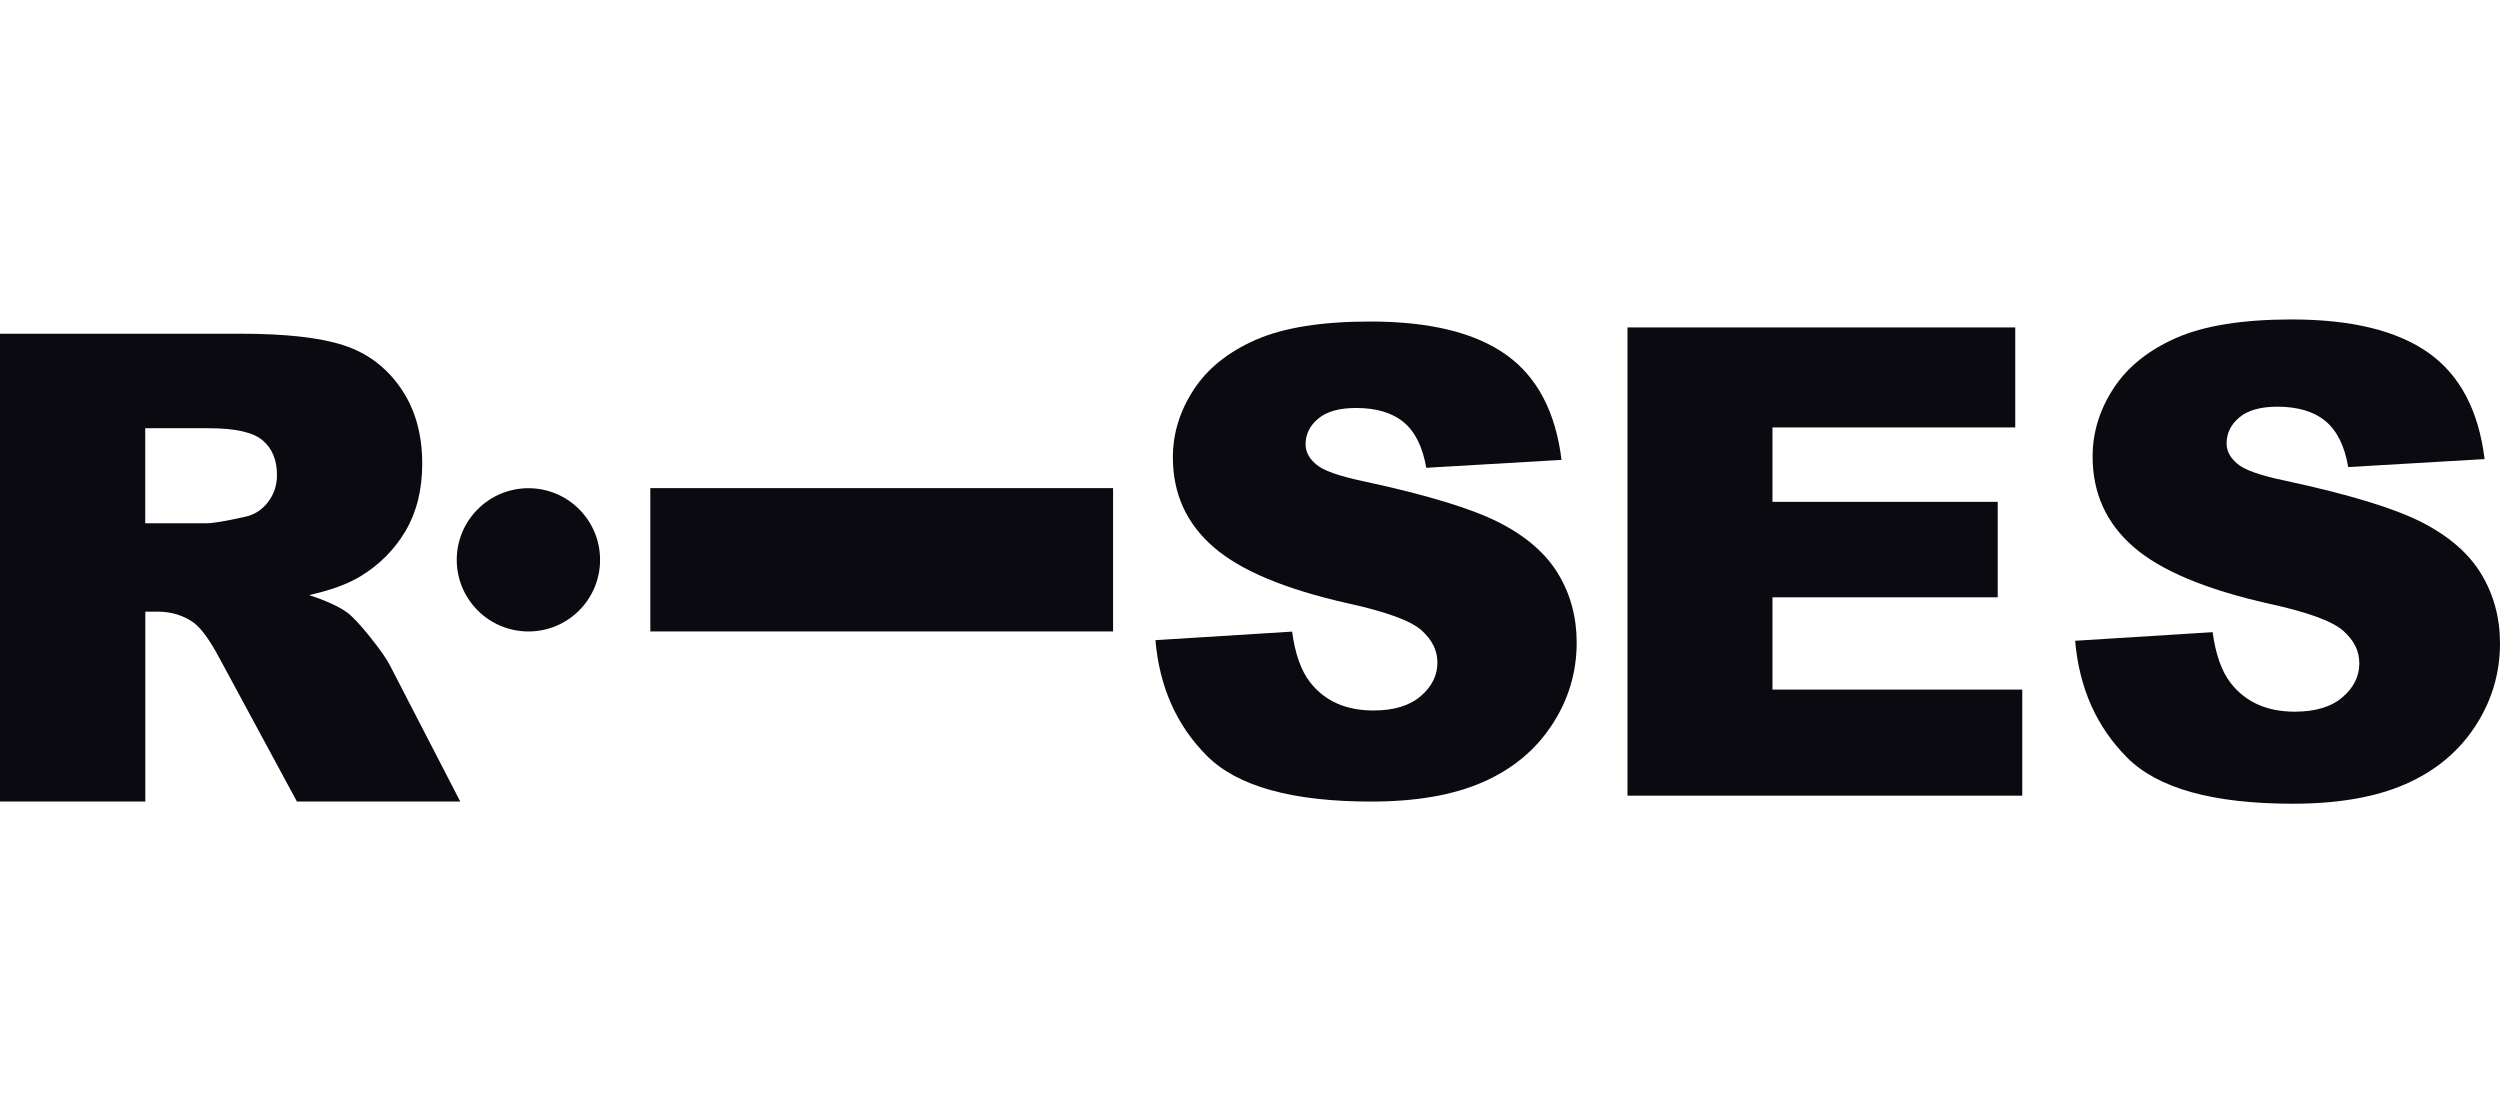
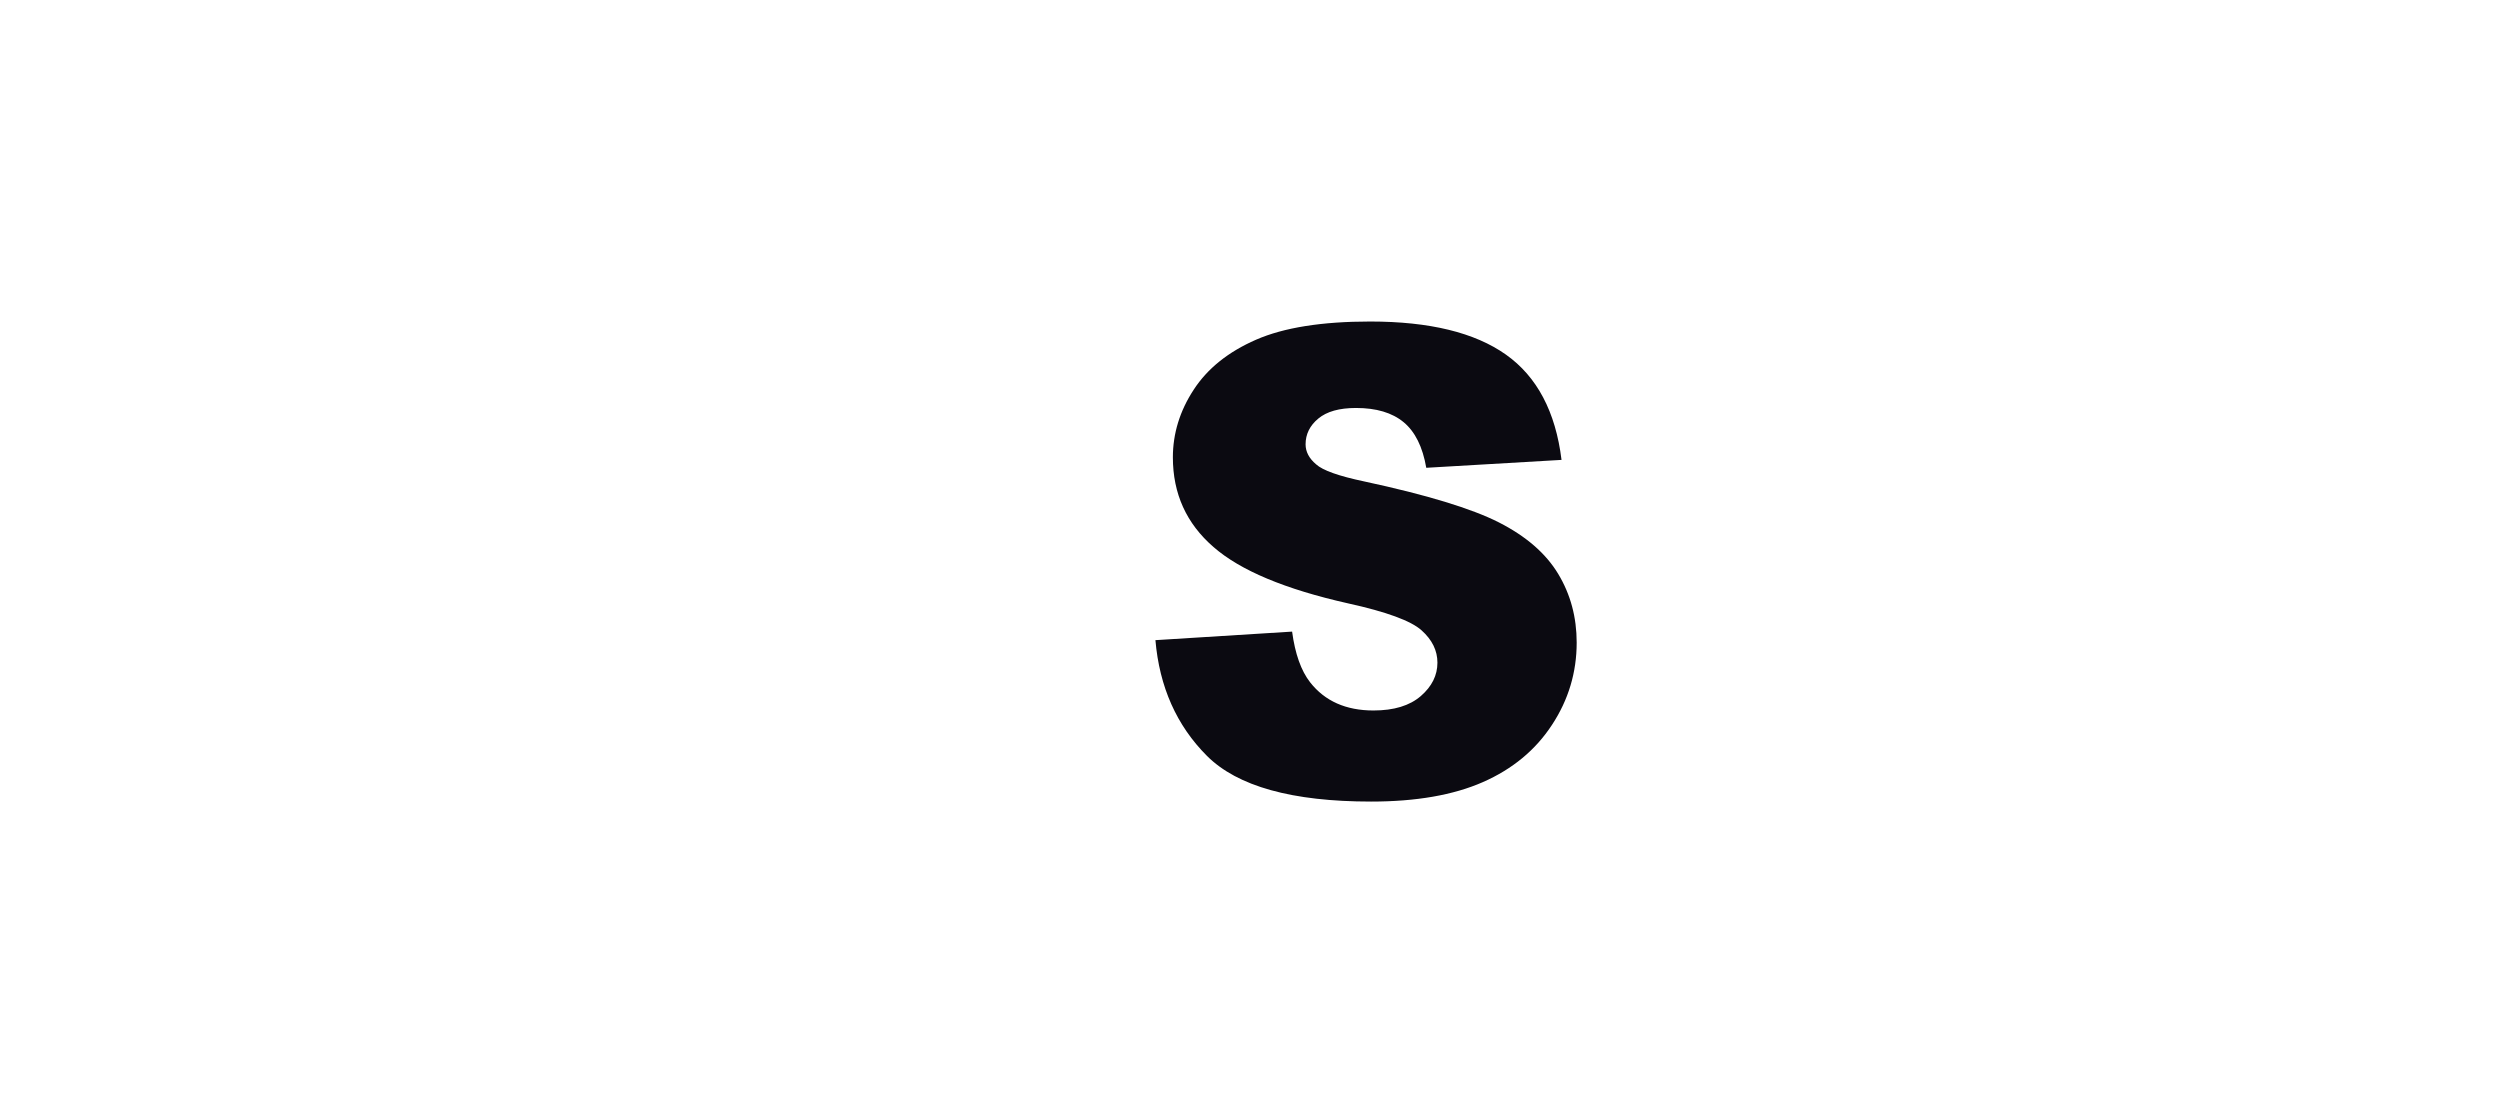
<svg xmlns="http://www.w3.org/2000/svg" width="180" height="80" viewBox="0 0 180 80" fill="none">
-   <path d="M46.824 45.464V35.145H80.141V45.464H46.824Z" fill="#0B0A11" />
-   <path d="M32.886 40.308C32.886 43.156 35.195 45.465 38.049 45.465C40.903 45.465 43.205 43.156 43.205 40.308C43.205 37.46 40.897 35.151 38.049 35.151C35.2 35.151 32.886 37.46 32.886 40.308Z" fill="#0B0A11" />
-   <path d="M0 57.718V24.028H17.348C20.563 24.028 23.021 24.303 24.727 24.855C26.426 25.406 27.799 26.428 28.838 27.921C29.878 29.414 30.4 31.234 30.4 33.376C30.4 35.248 30.004 36.856 29.206 38.217C28.407 39.572 27.316 40.675 25.921 41.513C25.031 42.053 23.814 42.495 22.263 42.845C23.503 43.259 24.405 43.672 24.974 44.086C25.358 44.361 25.915 44.953 26.639 45.854C27.362 46.762 27.85 47.456 28.097 47.95L33.139 57.712H21.379L15.815 47.416C15.108 46.084 14.476 45.217 13.931 44.821C13.179 44.298 12.329 44.04 11.381 44.04H10.463V57.712H0.006L0 57.718ZM10.457 37.677H14.844C15.321 37.677 16.239 37.522 17.6 37.218C18.289 37.08 18.852 36.724 19.289 36.161C19.725 35.593 19.943 34.944 19.943 34.209C19.943 33.124 19.599 32.285 18.91 31.705C18.221 31.119 16.928 30.832 15.028 30.832H10.457V37.683V37.677Z" fill="#0B0A11" />
  <path d="M83.207 46.09L93.032 45.476C93.245 47.072 93.675 48.289 94.33 49.128C95.392 50.483 96.914 51.155 98.889 51.155C100.365 51.155 101.496 50.81 102.3 50.115C103.098 49.421 103.495 48.623 103.495 47.709C103.495 46.842 103.116 46.067 102.352 45.384C101.594 44.7 99.825 44.051 97.063 43.443C92.532 42.426 89.299 41.071 87.37 39.383C85.423 37.695 84.447 35.547 84.447 32.929C84.447 31.212 84.947 29.587 85.946 28.059C86.939 26.532 88.438 25.331 90.436 24.459C92.435 23.586 95.174 23.149 98.654 23.149C102.926 23.149 106.182 23.942 108.427 25.532C110.667 27.117 112.005 29.65 112.43 33.112L102.691 33.681C102.432 32.176 101.887 31.079 101.06 30.396C100.233 29.713 99.09 29.374 97.632 29.374C96.432 29.374 95.53 29.627 94.916 30.138C94.307 30.643 94.002 31.263 94.002 31.993C94.002 32.527 94.255 33.003 94.755 33.428C95.237 33.87 96.397 34.278 98.223 34.663C102.737 35.633 105.97 36.621 107.922 37.614C109.874 38.608 111.299 39.842 112.189 41.318C113.079 42.794 113.521 44.442 113.521 46.268C113.521 48.41 112.929 50.391 111.741 52.194C110.558 54.003 108.898 55.376 106.768 56.312C104.637 57.248 101.956 57.713 98.717 57.713C93.032 57.713 89.099 56.616 86.905 54.428C84.717 52.24 83.477 49.455 83.19 46.084L83.207 46.09Z" fill="#0B0A11" />
-   <path d="M117.179 23.575H145.098V30.775H127.618V36.133H143.835V43.007H127.618V49.651H145.603V57.288H117.179V23.575Z" fill="#0B0A11" />
-   <path d="M149.399 46.136L159.31 45.516C159.528 47.124 159.959 48.352 160.625 49.197C161.699 50.563 163.232 51.241 165.225 51.241C166.712 51.241 167.861 50.891 168.665 50.196C169.474 49.501 169.87 48.691 169.87 47.767C169.87 46.842 169.486 46.113 168.722 45.424C167.958 44.735 166.178 44.08 163.387 43.471C158.816 42.444 155.561 41.077 153.614 39.377C151.65 37.672 150.668 35.507 150.668 32.865C150.668 31.131 151.173 29.495 152.178 27.956C153.183 26.417 154.693 25.205 156.709 24.321C158.725 23.442 161.487 23 165.001 23C169.308 23 172.592 23.804 174.855 25.406C177.117 27.008 178.461 29.558 178.892 33.055L169.072 33.629C168.814 32.113 168.263 31.005 167.43 30.316C166.597 29.627 165.443 29.282 163.967 29.282C162.756 29.282 161.843 29.541 161.234 30.052C160.62 30.568 160.315 31.189 160.315 31.929C160.315 32.463 160.568 32.952 161.073 33.376C161.561 33.819 162.727 34.238 164.57 34.617C169.124 35.599 172.386 36.592 174.355 37.597C176.325 38.602 177.76 39.848 178.656 41.335C179.552 42.823 180 44.488 180 46.325C180 48.485 179.403 50.483 178.208 52.303C177.014 54.129 175.343 55.513 173.195 56.455C171.048 57.397 168.343 57.868 165.076 57.868C159.339 57.868 155.371 56.765 153.16 54.554C150.955 52.343 149.703 49.541 149.41 46.136H149.399Z" fill="#0B0A11" />
</svg>